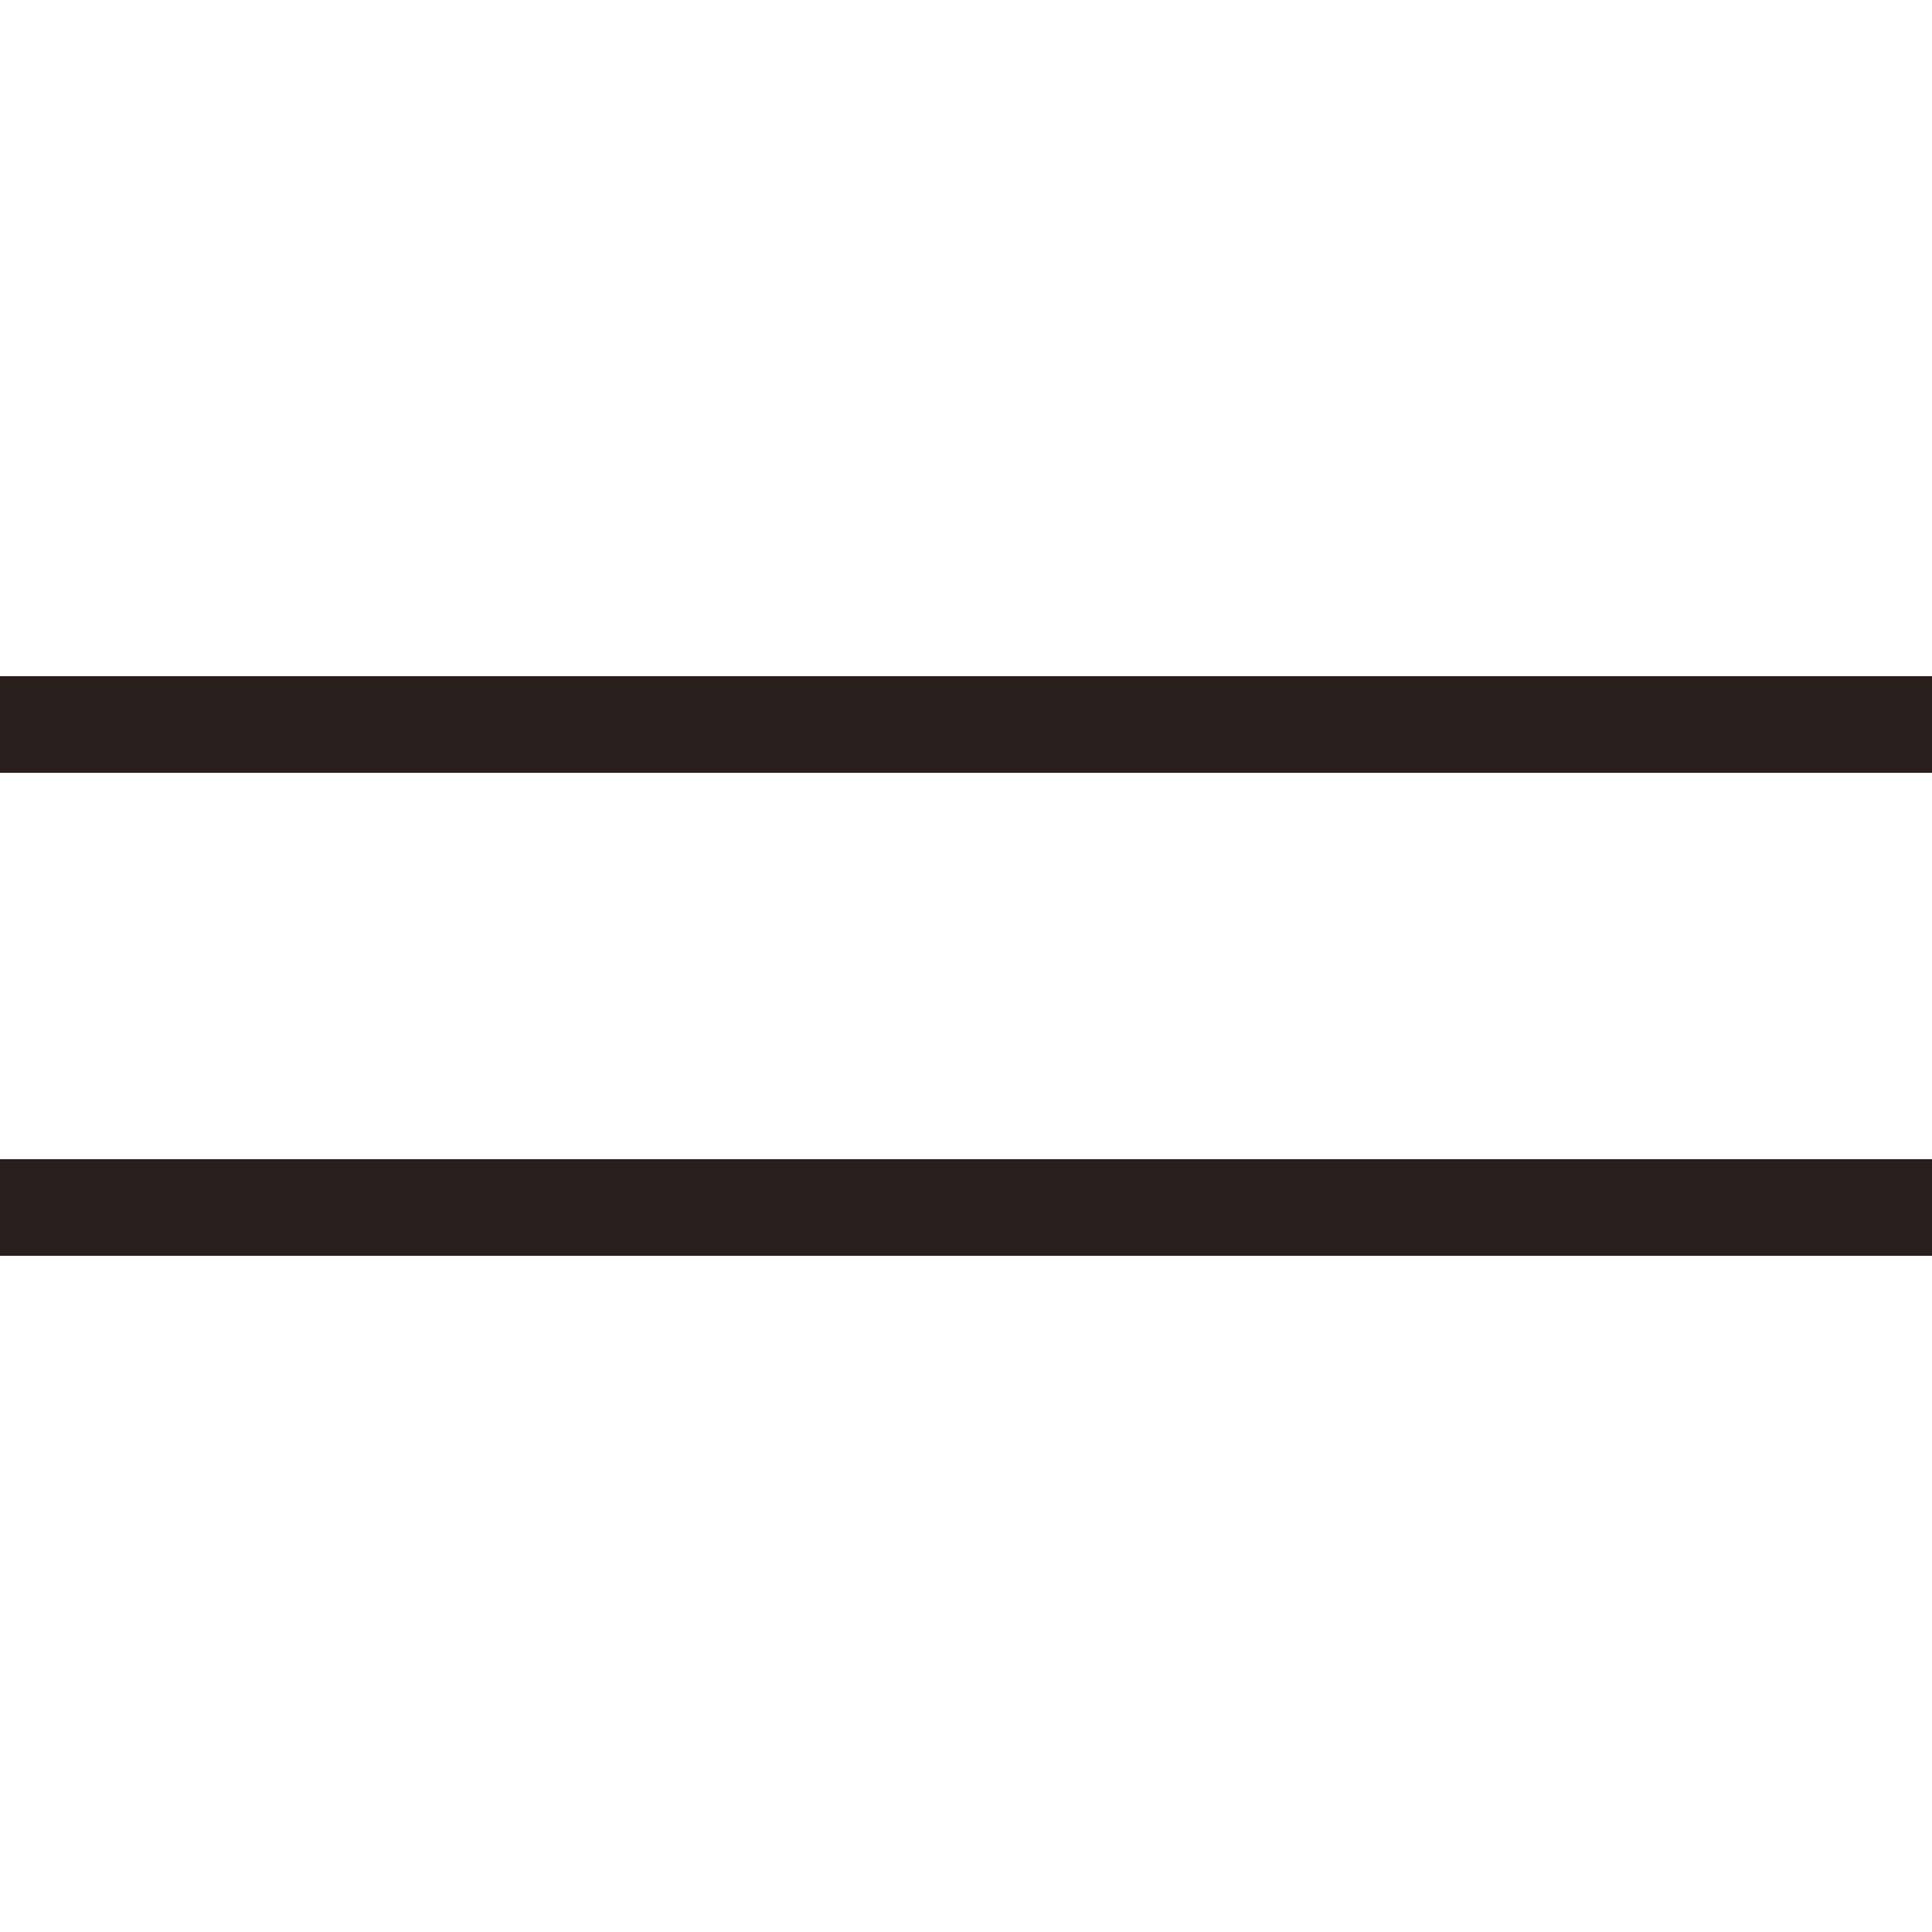
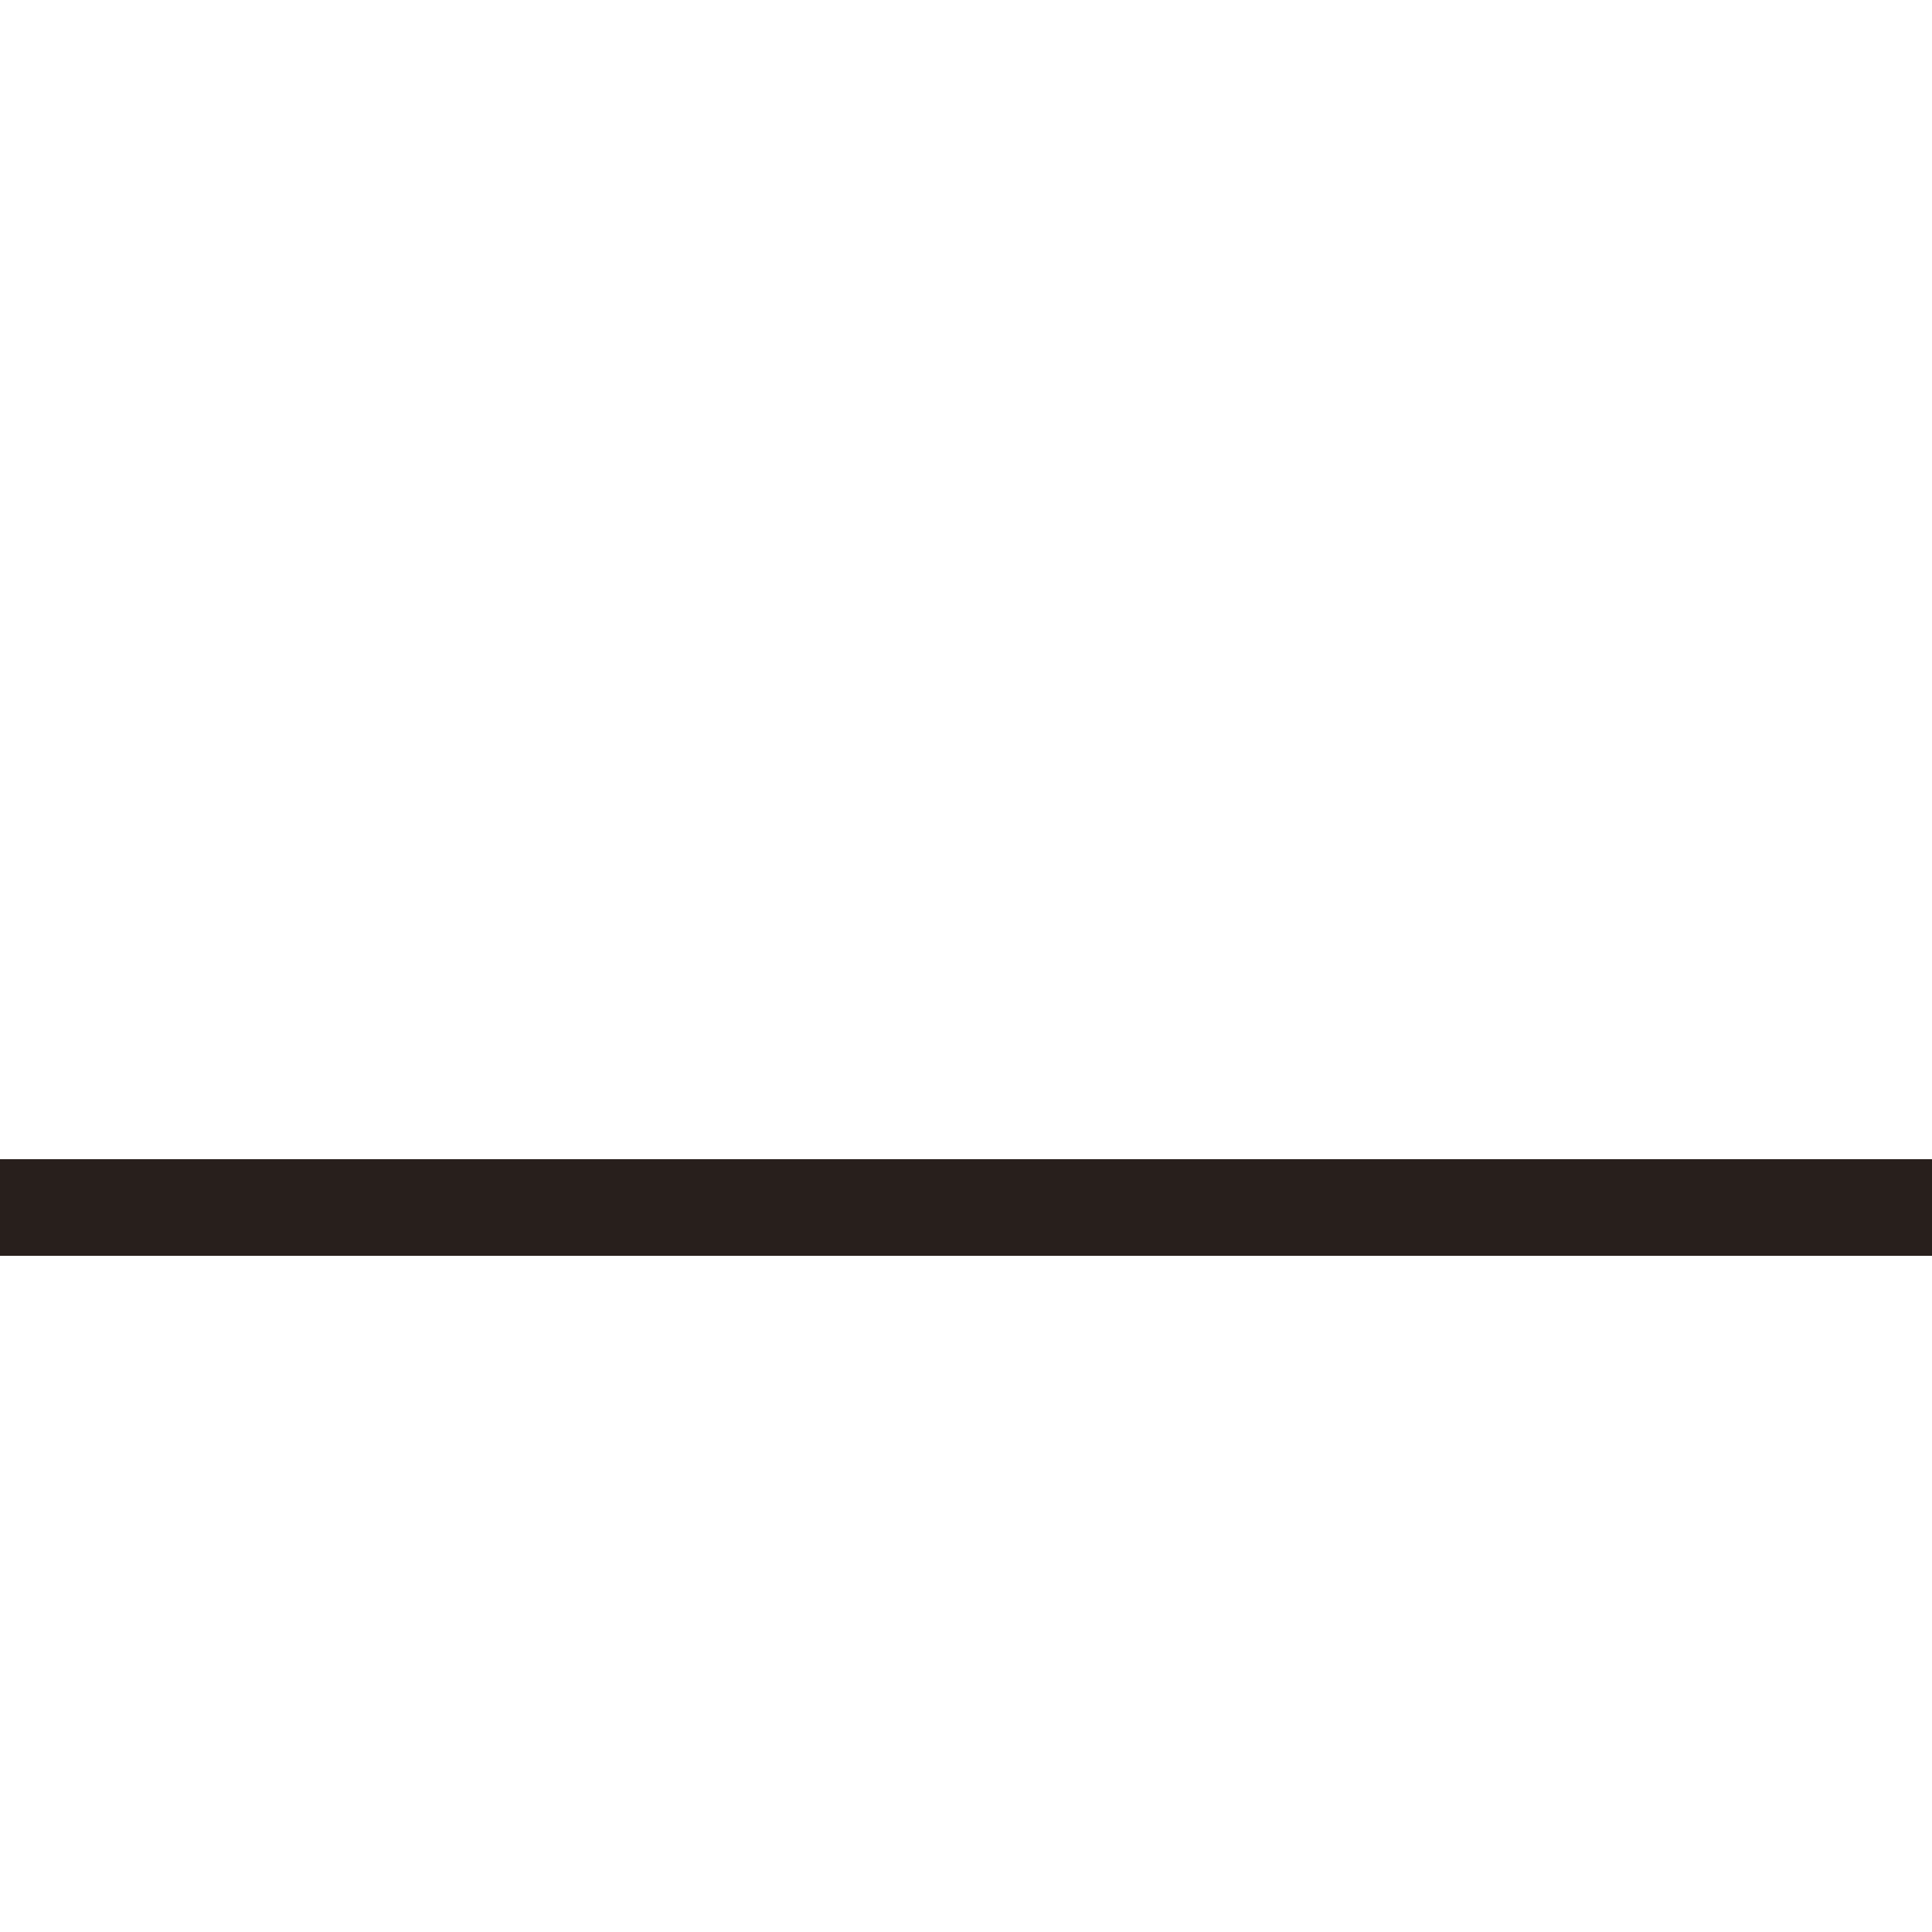
<svg xmlns="http://www.w3.org/2000/svg" width="40" height="40" viewBox="0 0 40 40">
  <g id="グループ_106" data-name="グループ 106" transform="translate(-1598 129)">
    <rect id="長方形_48" data-name="長方形 48" width="40" height="40" transform="translate(1598 -129)" fill="none" />
    <g id="グループ_105" data-name="グループ 105" transform="translate(44 -195)">
-       <rect id="長方形_2" data-name="長方形 2" width="40" height="2" transform="translate(1554 80)" fill="#281f1c" />
      <rect id="長方形_3" data-name="長方形 3" width="40" height="2" transform="translate(1554 90)" fill="#281f1c" />
    </g>
  </g>
</svg>